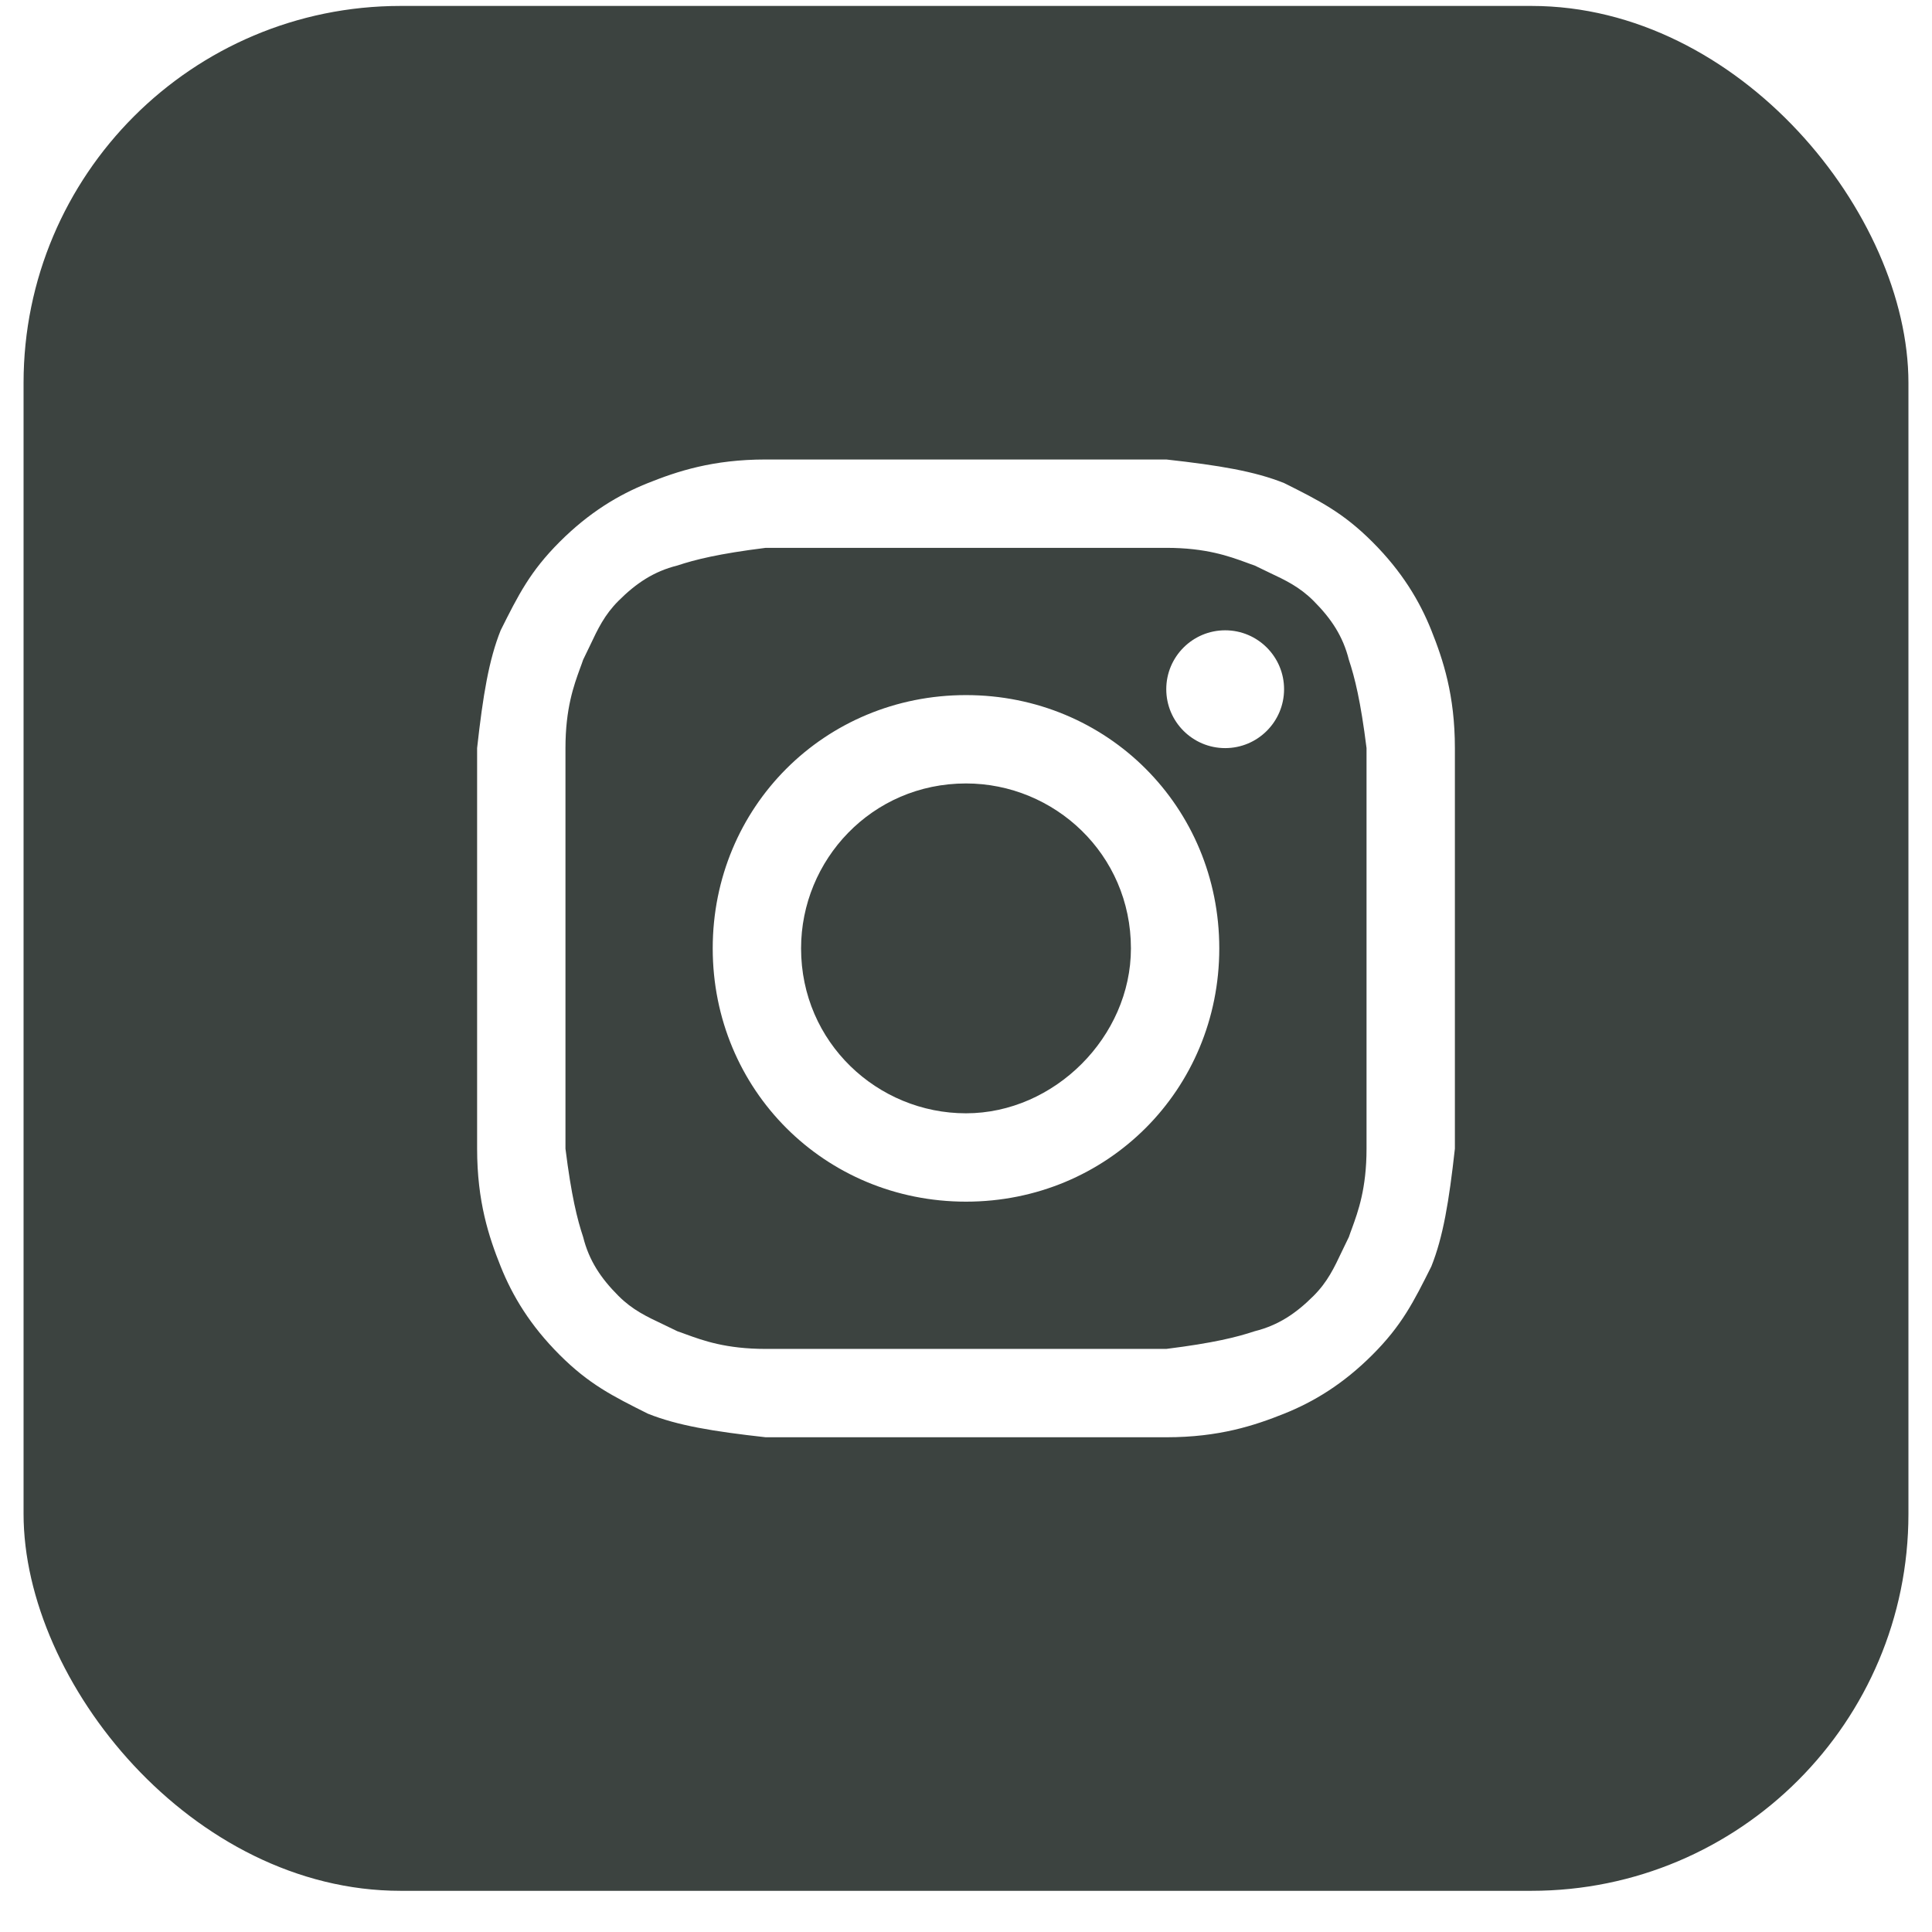
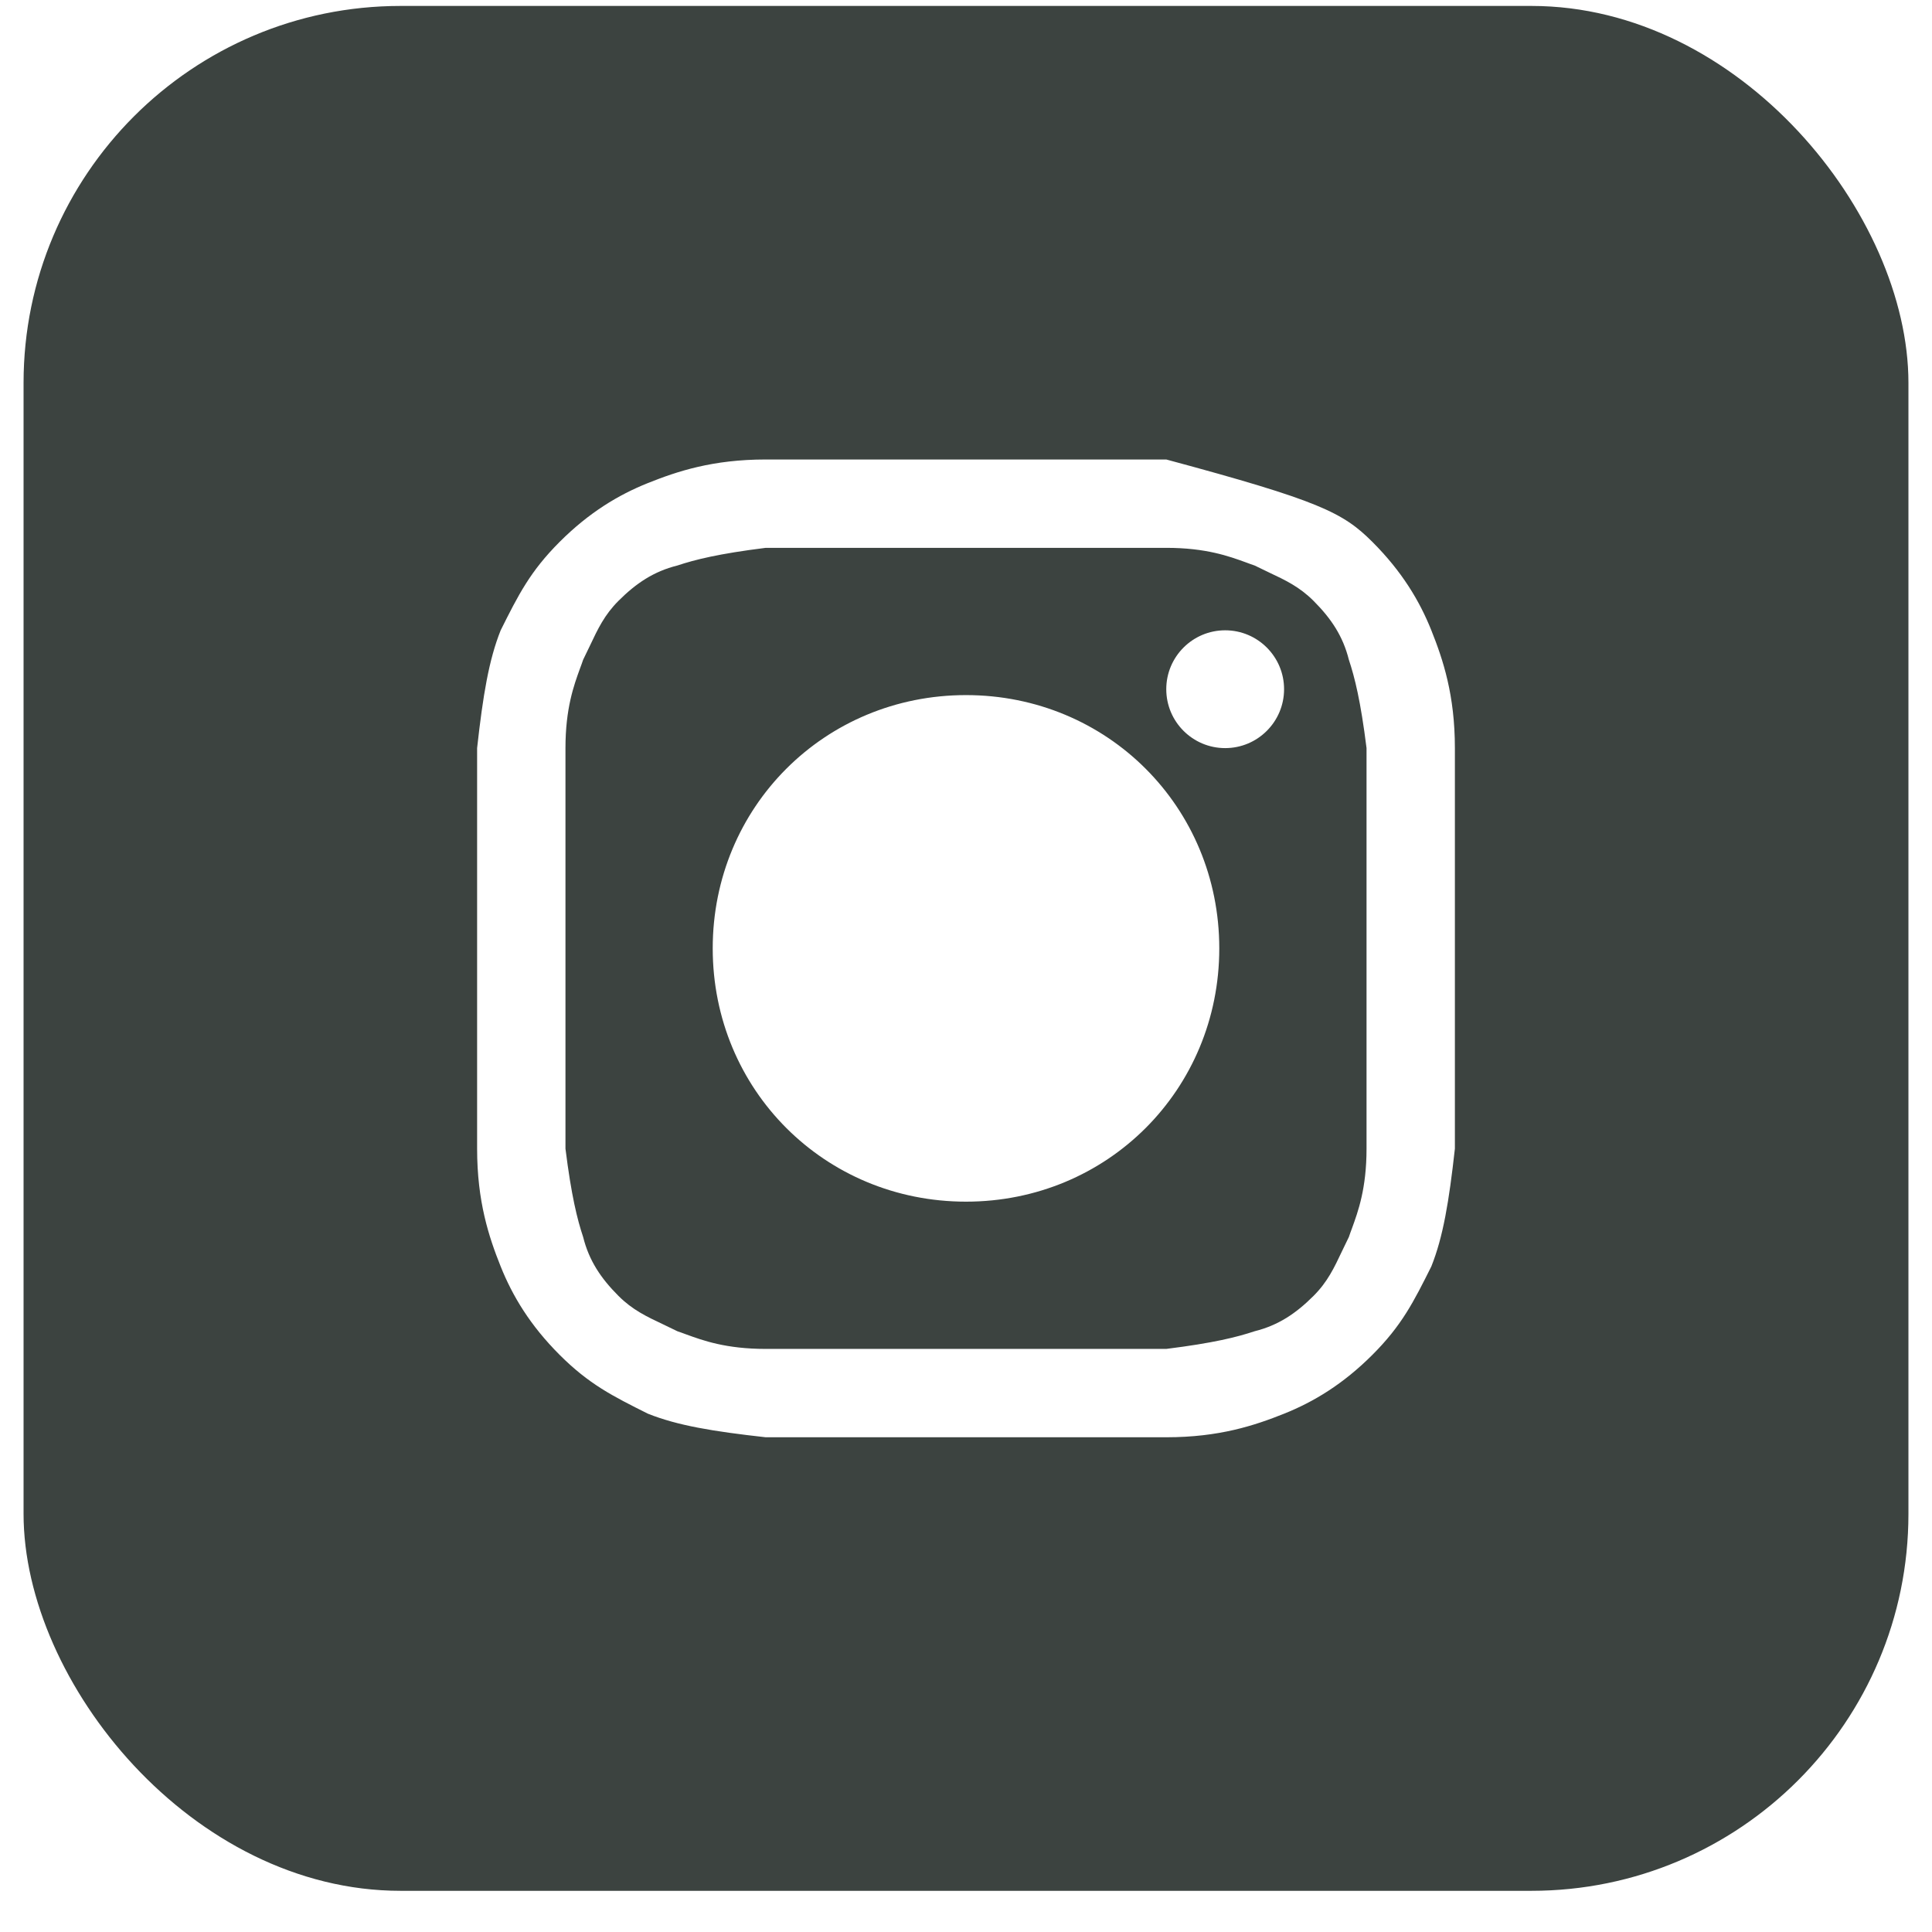
<svg xmlns="http://www.w3.org/2000/svg" width="41" height="41" viewBox="0 0 41 41" fill="none">
  <g clip-path="url(#clip0_5874_8000)">
-     <path d="M20.5 23.626C18.625 23.626 17 22.126 17 20.126C17 18.251 18.5 16.626 20.5 16.626C22.375 16.626 24 18.126 24 20.126C24 22.001 22.375 23.626 20.5 23.626Z" fill="#3C4340" />
    <path fill-rule="evenodd" clip-rule="evenodd" d="M24.75 11.626H16.25C15.25 11.751 14.75 11.876 14.375 12.001C13.875 12.126 13.5 12.376 13.125 12.751C12.828 13.048 12.688 13.345 12.519 13.703C12.474 13.798 12.427 13.897 12.375 14.001C12.356 14.059 12.333 14.12 12.309 14.185C12.179 14.543 12 15.031 12 15.876V24.376C12.125 25.376 12.25 25.876 12.375 26.251C12.5 26.751 12.75 27.126 13.125 27.501C13.422 27.798 13.719 27.938 14.077 28.107C14.172 28.152 14.271 28.199 14.375 28.251C14.433 28.27 14.494 28.293 14.559 28.317C14.917 28.447 15.405 28.626 16.25 28.626H24.75C25.75 28.501 26.25 28.376 26.625 28.251C27.125 28.126 27.5 27.876 27.875 27.501C28.172 27.204 28.312 26.907 28.481 26.549C28.526 26.454 28.573 26.355 28.625 26.251C28.644 26.193 28.667 26.132 28.691 26.067C28.821 25.709 29 25.221 29 24.376V15.876C28.875 14.876 28.75 14.376 28.625 14.001C28.5 13.501 28.25 13.126 27.875 12.751C27.578 12.454 27.282 12.314 26.923 12.145C26.828 12.1 26.729 12.053 26.625 12.001C26.567 11.982 26.506 11.959 26.441 11.935C26.083 11.805 25.595 11.626 24.75 11.626ZM20.5 14.751C17.5 14.751 15.125 17.126 15.125 20.126C15.125 23.126 17.5 25.501 20.5 25.501C23.5 25.501 25.875 23.126 25.875 20.126C25.875 17.126 23.5 14.751 20.5 14.751ZM27.25 14.626C27.25 15.316 26.69 15.876 26 15.876C25.31 15.876 24.75 15.316 24.75 14.626C24.75 13.936 25.31 13.376 26 13.376C26.69 13.376 27.25 13.936 27.25 14.626Z" fill="#3C4340" />
-     <path fill-rule="evenodd" clip-rule="evenodd" d="M0.5 0.126H40.5V40.126H0.5V0.126ZM16.25 9.751H24.75C25.875 9.876 26.625 10.001 27.25 10.251C28 10.626 28.5 10.876 29.125 11.501C29.75 12.126 30.125 12.751 30.375 13.376C30.625 14.001 30.875 14.751 30.875 15.876V24.376C30.75 25.501 30.625 26.251 30.375 26.876C30 27.626 29.75 28.126 29.125 28.751C28.5 29.376 27.875 29.751 27.25 30.001C26.625 30.251 25.875 30.501 24.75 30.501H16.25C15.125 30.376 14.375 30.251 13.75 30.001C13 29.626 12.5 29.376 11.875 28.751C11.25 28.126 10.875 27.501 10.625 26.876C10.375 26.251 10.125 25.501 10.125 24.376V15.876C10.25 14.751 10.375 14.001 10.625 13.376C11 12.626 11.25 12.126 11.875 11.501C12.5 10.876 13.125 10.501 13.75 10.251C14.375 10.001 15.125 9.751 16.25 9.751Z" fill="#3C4340" />
+     <path fill-rule="evenodd" clip-rule="evenodd" d="M0.5 0.126H40.5V40.126H0.5V0.126ZM16.25 9.751H24.75C28 10.626 28.5 10.876 29.125 11.501C29.75 12.126 30.125 12.751 30.375 13.376C30.625 14.001 30.875 14.751 30.875 15.876V24.376C30.75 25.501 30.625 26.251 30.375 26.876C30 27.626 29.75 28.126 29.125 28.751C28.5 29.376 27.875 29.751 27.25 30.001C26.625 30.251 25.875 30.501 24.75 30.501H16.25C15.125 30.376 14.375 30.251 13.75 30.001C13 29.626 12.5 29.376 11.875 28.751C11.25 28.126 10.875 27.501 10.625 26.876C10.375 26.251 10.125 25.501 10.125 24.376V15.876C10.25 14.751 10.375 14.001 10.625 13.376C11 12.626 11.25 12.126 11.875 11.501C12.5 10.876 13.125 10.501 13.75 10.251C14.375 10.001 15.125 9.751 16.25 9.751Z" fill="#3C4340" />
  </g>
  <defs>
    <clipPath id="clip0_5874_8000">
      <rect x="0.5" y="0.126" width="40" height="40" rx="8" fill="white" />
    </clipPath>
  </defs>
</svg>